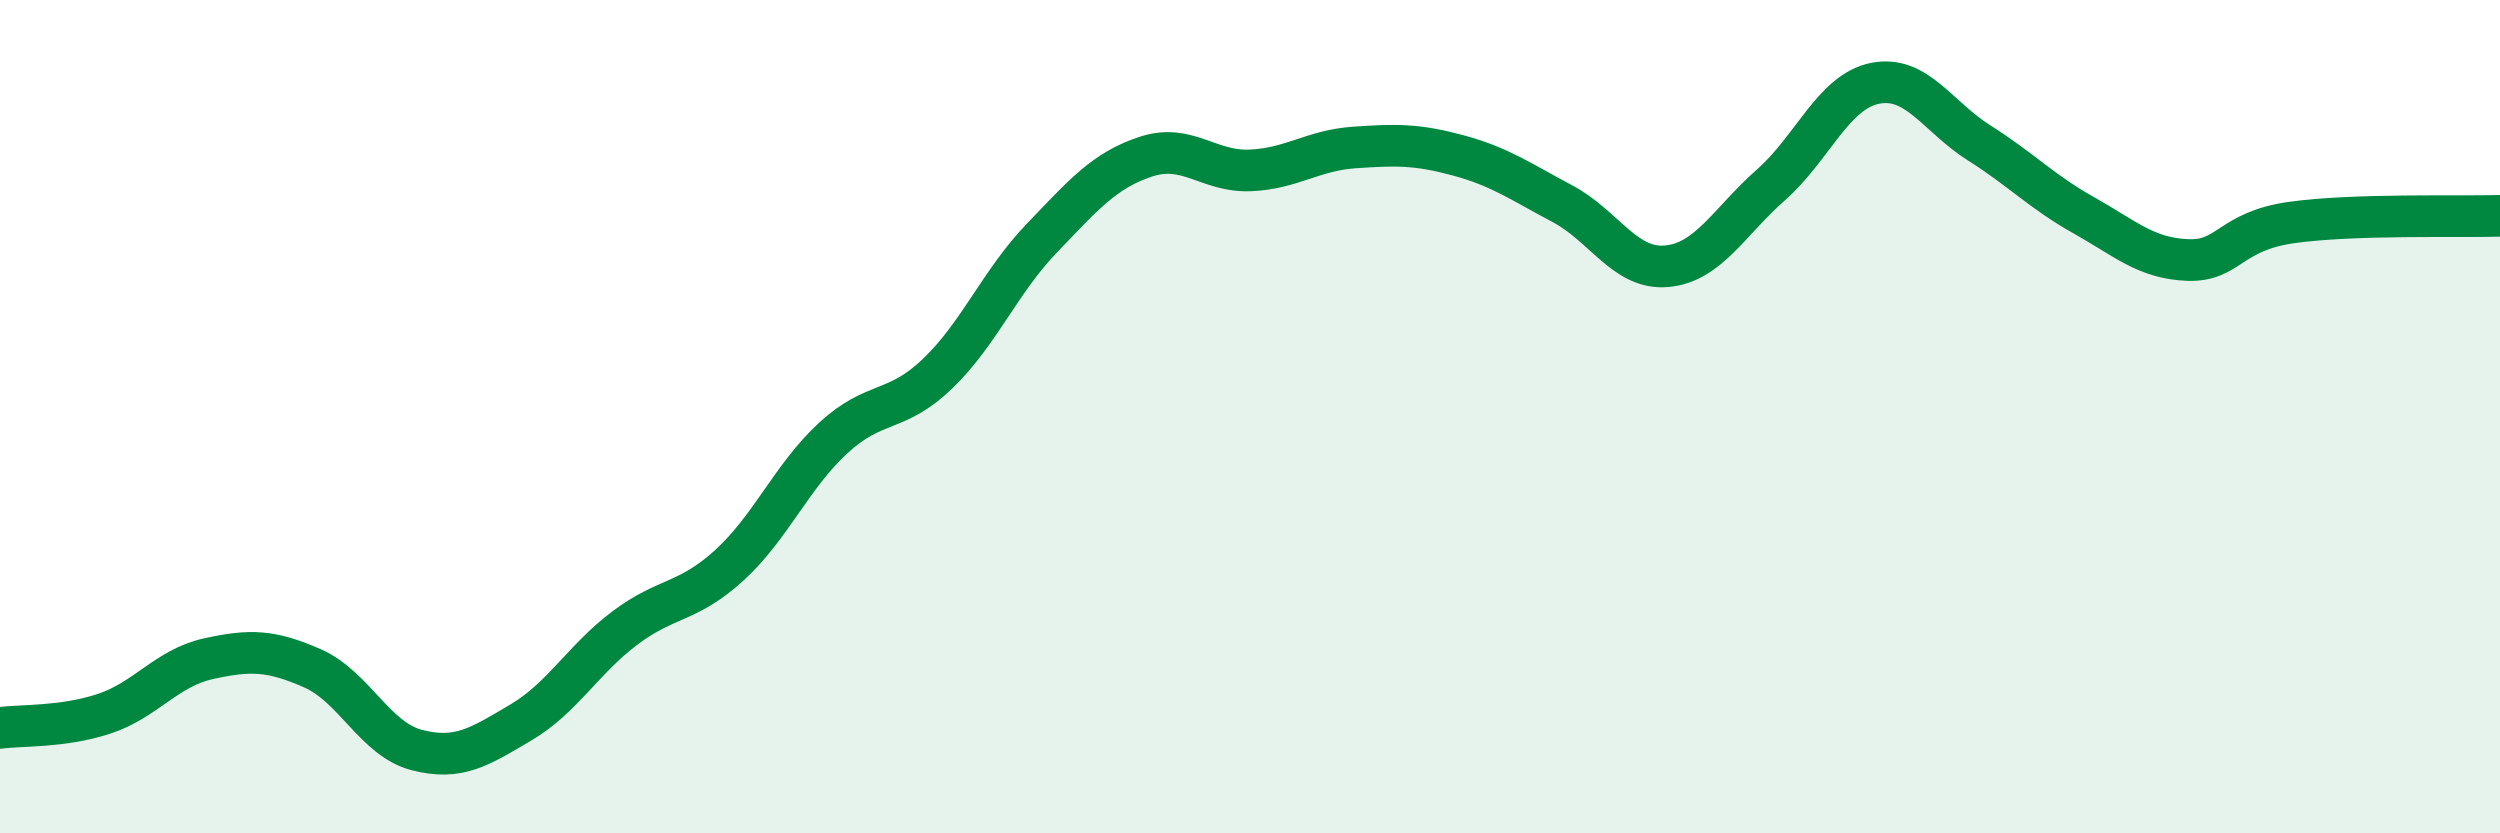
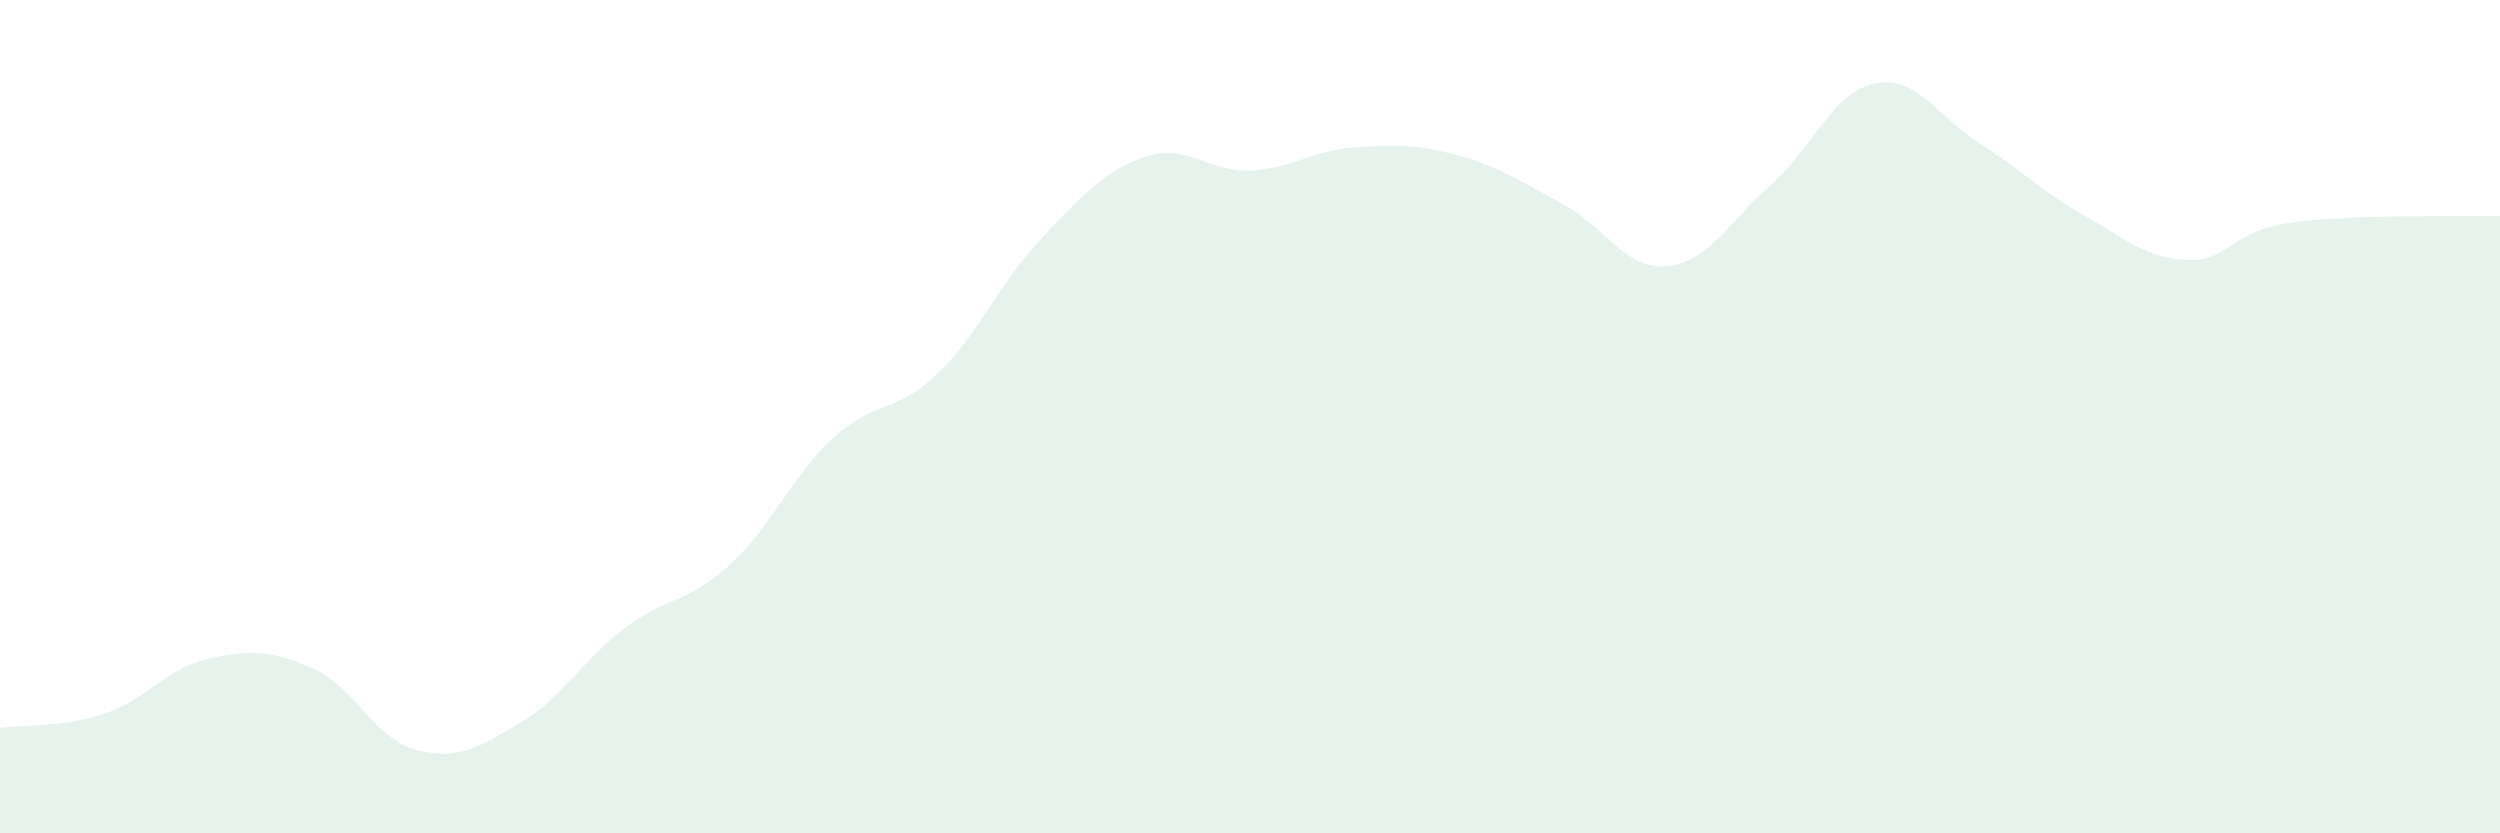
<svg xmlns="http://www.w3.org/2000/svg" width="60" height="20" viewBox="0 0 60 20">
  <path d="M 0,17.47 C 0.5,17.4 1.5,17.46 2.5,17.13 C 3.5,16.8 4,16.03 5,15.81 C 6,15.59 6.5,15.6 7.5,16.04 C 8.5,16.48 9,17.74 10,18 C 11,18.26 11.5,17.93 12.5,17.34 C 13.5,16.75 14,15.82 15,15.07 C 16,14.32 16.5,14.48 17.5,13.57 C 18.5,12.66 19,11.43 20,10.51 C 21,9.59 21.5,9.93 22.5,8.97 C 23.5,8.01 24,6.76 25,5.72 C 26,4.68 26.5,4.09 27.5,3.76 C 28.5,3.43 29,4.13 30,4.09 C 31,4.05 31.5,3.61 32.5,3.54 C 33.5,3.47 34,3.46 35,3.73 C 36,4 36.5,4.36 37.5,4.89 C 38.5,5.42 39,6.48 40,6.39 C 41,6.3 41.5,5.32 42.5,4.44 C 43.5,3.56 44,2.2 45,2 C 46,1.8 46.5,2.8 47.5,3.43 C 48.5,4.06 49,4.6 50,5.16 C 51,5.72 51.5,6.2 52.5,6.24 C 53.5,6.28 53.5,5.55 55,5.34 C 56.5,5.13 59,5.21 60,5.18L60 20L0 20Z" fill="#008740" opacity="0.1" stroke-linecap="round" stroke-linejoin="round" />
-   <path d="M 0,17.47 C 0.5,17.4 1.5,17.46 2.5,17.13 C 3.5,16.8 4,16.03 5,15.81 C 6,15.59 6.5,15.6 7.5,16.04 C 8.5,16.48 9,17.74 10,18 C 11,18.26 11.5,17.93 12.5,17.34 C 13.5,16.75 14,15.82 15,15.07 C 16,14.32 16.5,14.48 17.5,13.57 C 18.5,12.66 19,11.43 20,10.51 C 21,9.59 21.5,9.93 22.5,8.97 C 23.5,8.01 24,6.76 25,5.72 C 26,4.68 26.5,4.09 27.5,3.76 C 28.5,3.43 29,4.13 30,4.09 C 31,4.05 31.5,3.61 32.5,3.54 C 33.5,3.47 34,3.46 35,3.73 C 36,4 36.5,4.36 37.5,4.89 C 38.5,5.42 39,6.48 40,6.39 C 41,6.3 41.5,5.32 42.5,4.44 C 43.5,3.56 44,2.2 45,2 C 46,1.8 46.5,2.8 47.5,3.43 C 48.5,4.06 49,4.6 50,5.16 C 51,5.72 51.5,6.2 52.5,6.24 C 53.5,6.28 53.5,5.55 55,5.34 C 56.5,5.13 59,5.21 60,5.18" stroke="#008740" stroke-width="1" fill="none" stroke-linecap="round" stroke-linejoin="round" />
</svg>